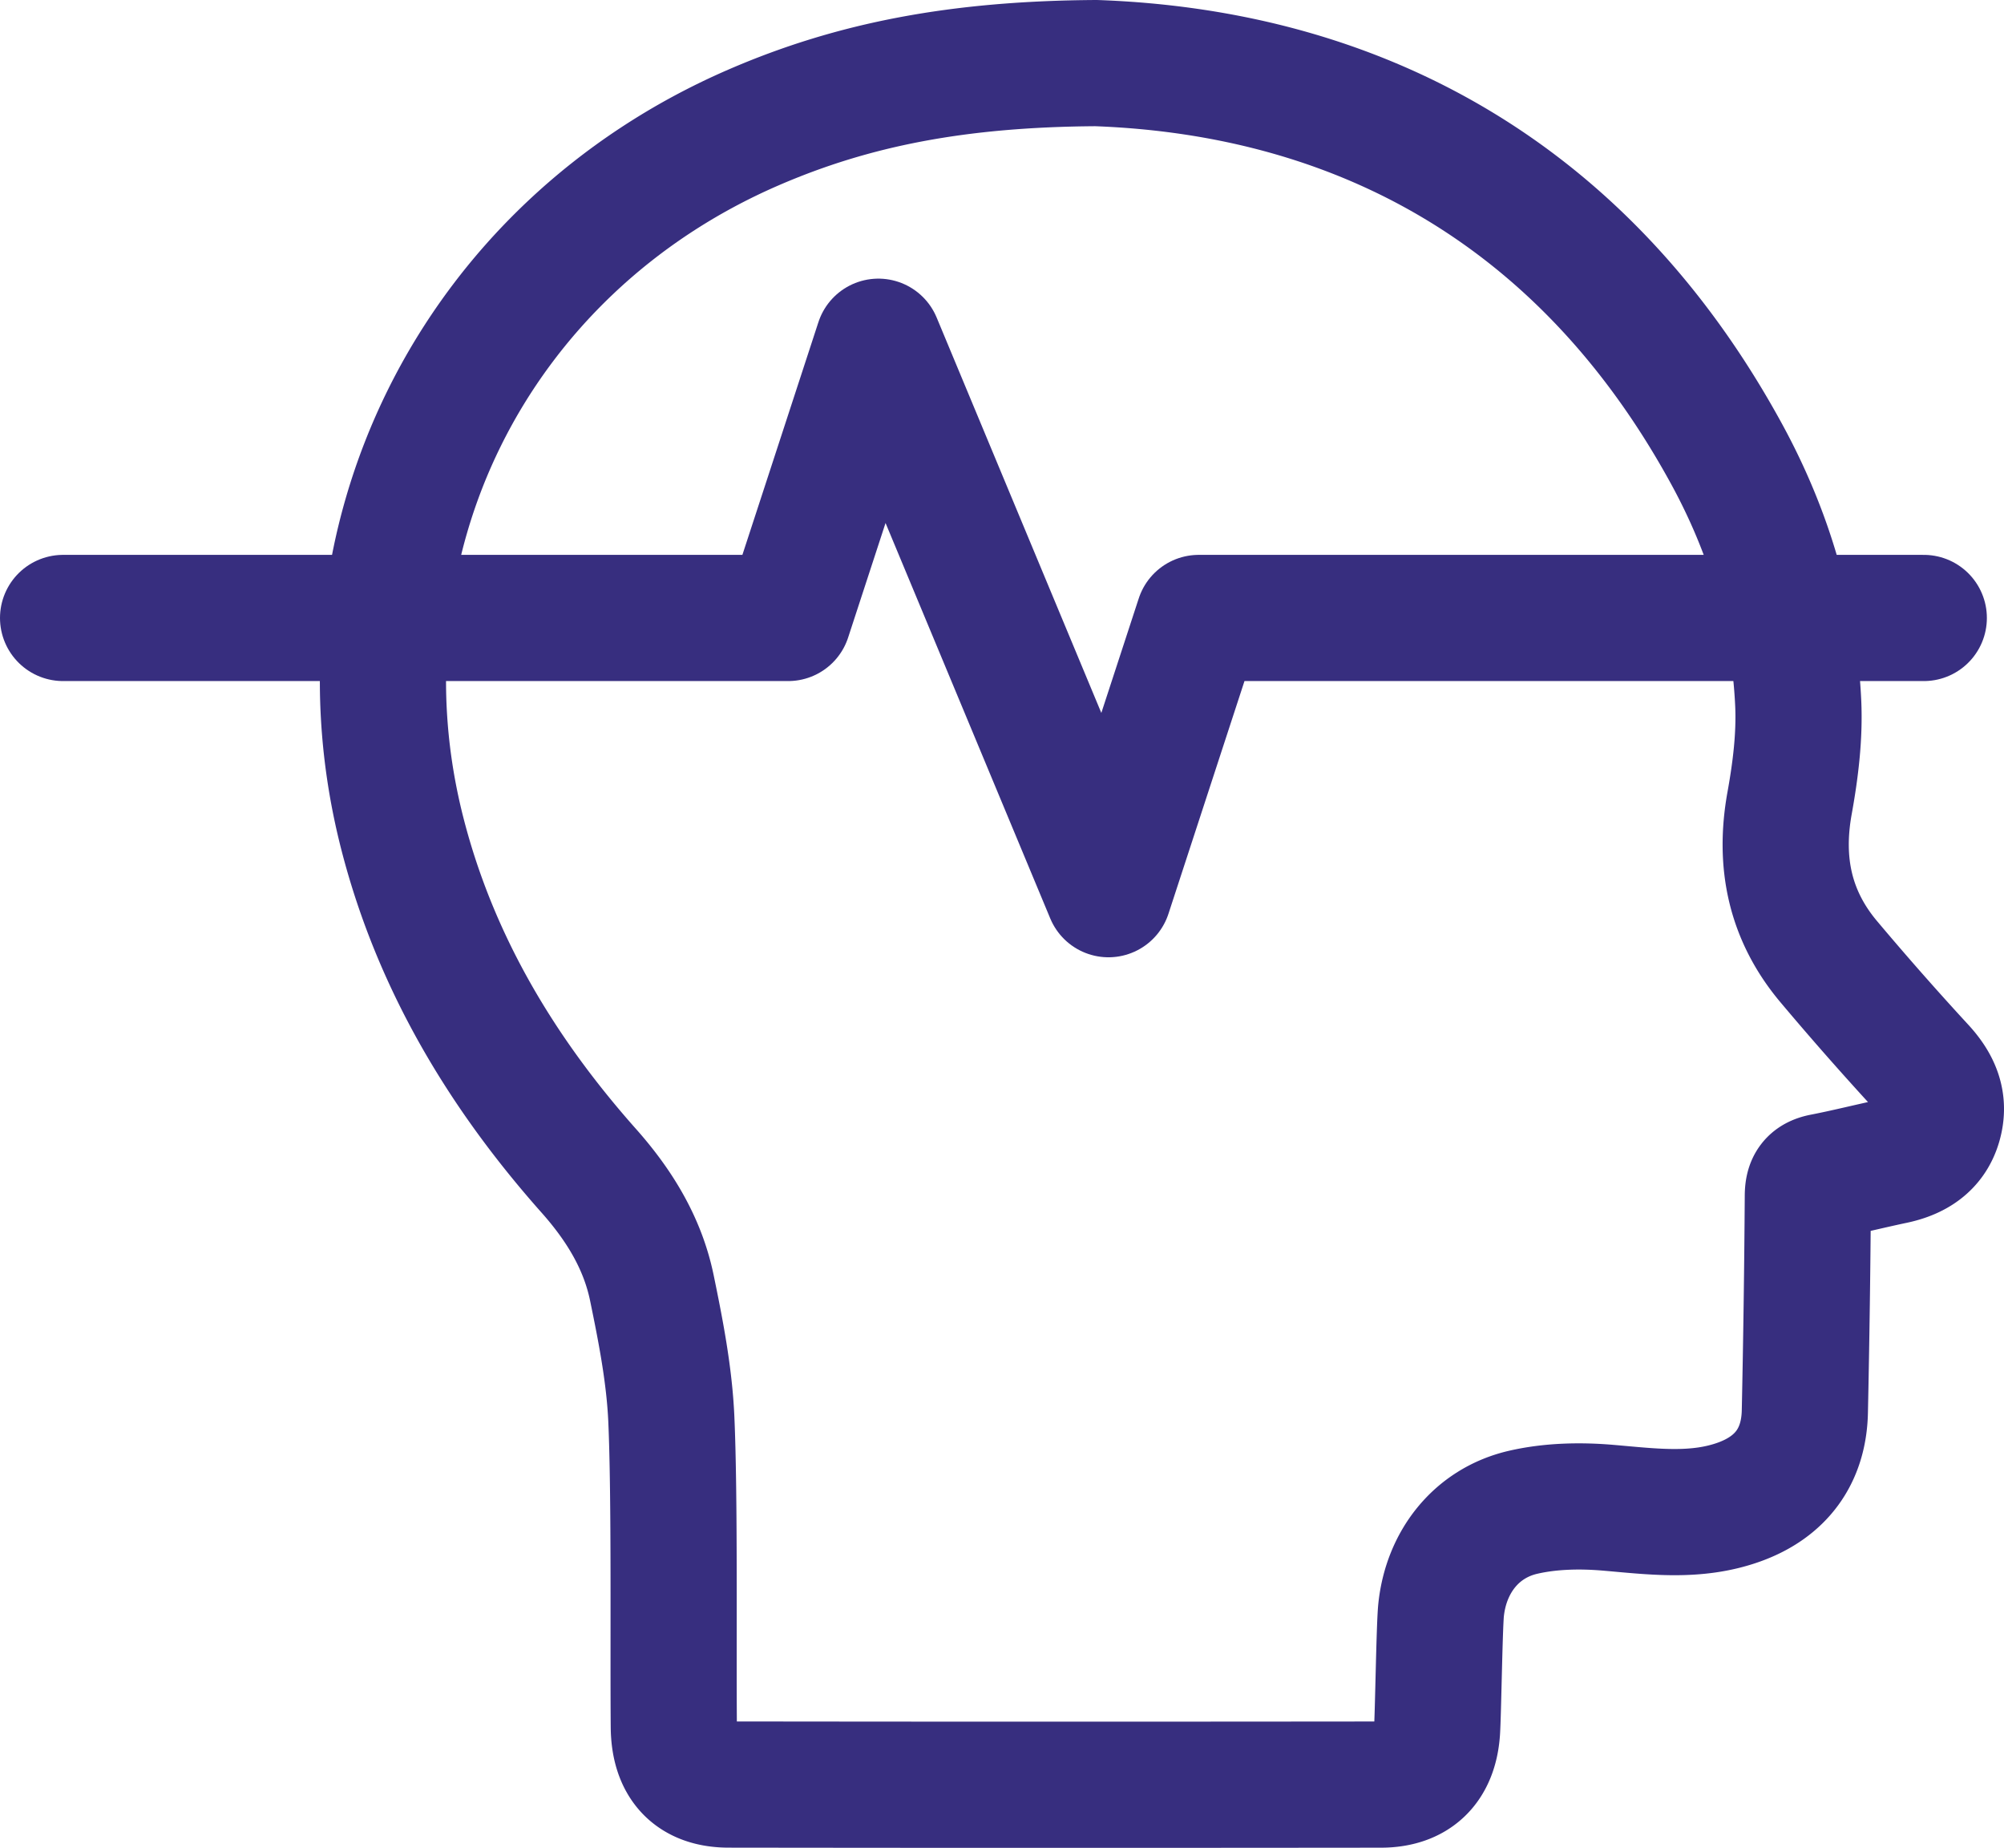
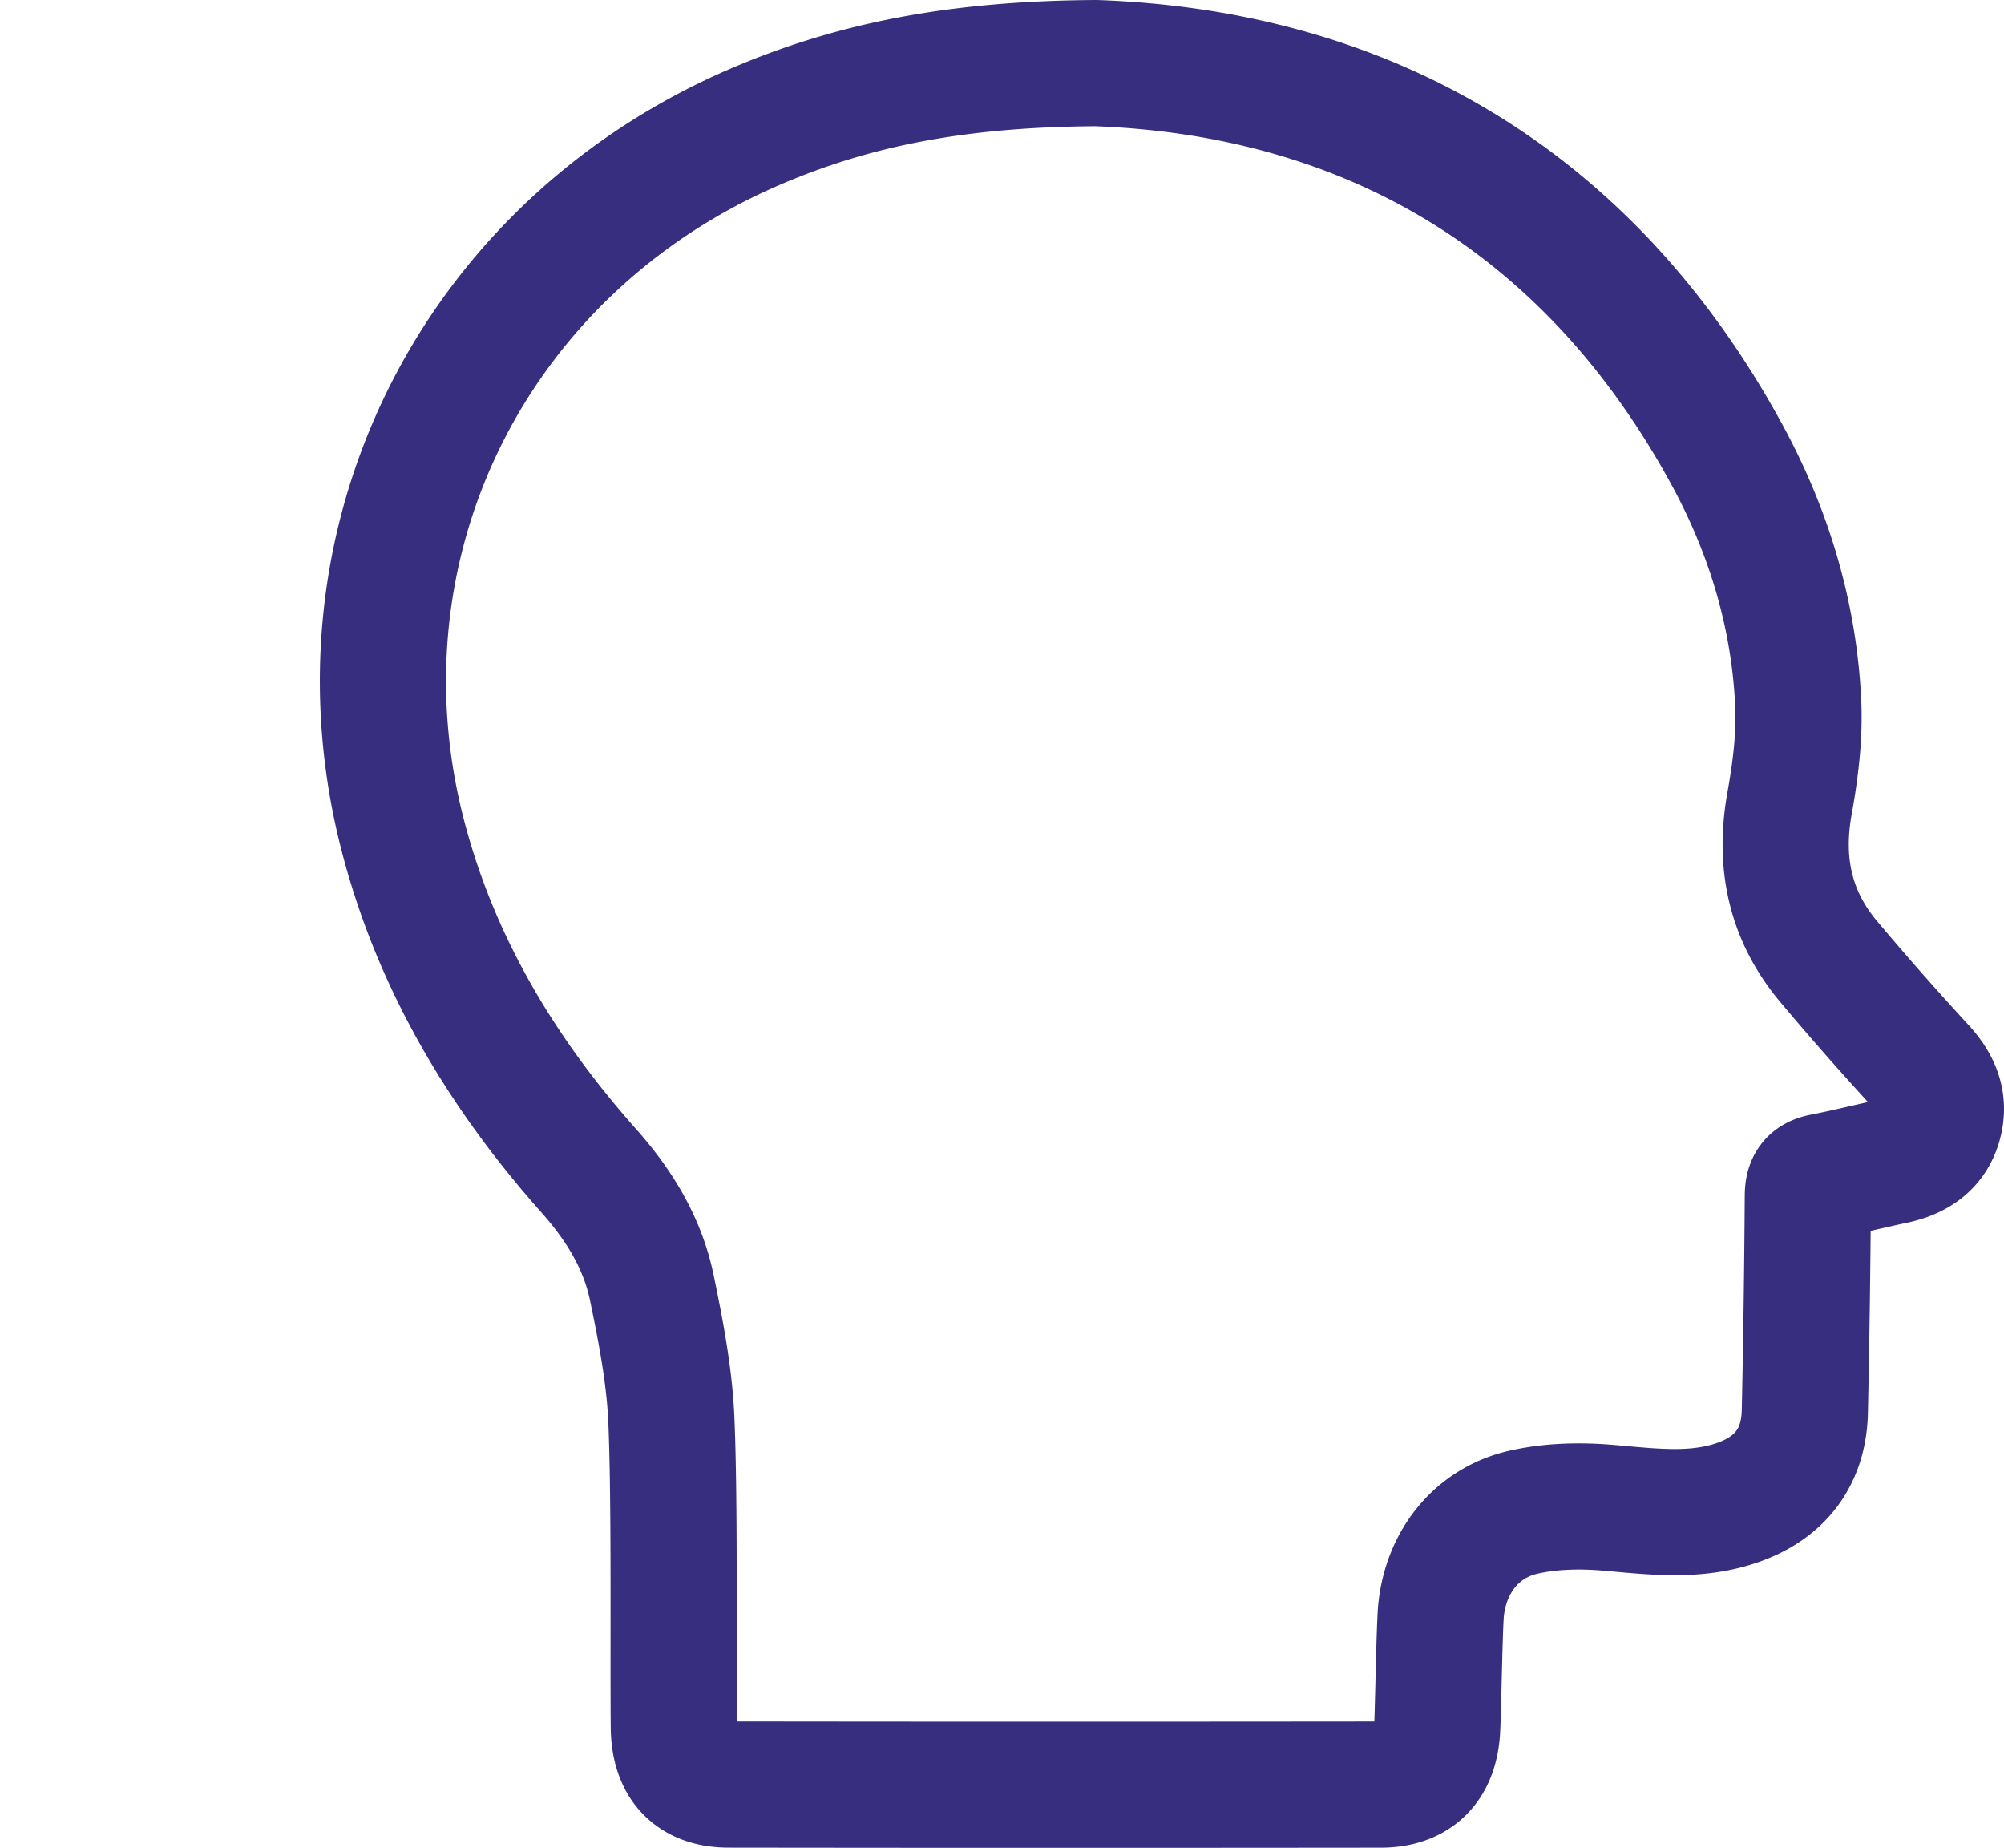
<svg xmlns="http://www.w3.org/2000/svg" viewBox="0 0 111.175 102.496">
-   <path fill="none" stroke="#372e7f" stroke-width="7" stroke-linecap="round" stroke-linejoin="round" stroke-miterlimit="10" d="M106.725 34.277H66.501l-5.006 15.321L48.73 18.955l-5.006 15.322H3.5" />
  <path d="M60.799 3.5c14.619.524 27.117 7.255 34.994 21.696 2.335 4.281 3.735 8.902 3.965 13.79.087 1.845-.148 3.736-.478 5.562-.598 3.31.024 6.256 2.199 8.825a172.216 172.216 0 005.12 5.814c.859.926 1.302 1.905.961 3.129-.348 1.249-1.299 1.832-2.513 2.087-1.309.275-2.607.606-3.919.86-.644.125-.831.427-.835 1.077a807.524 807.524 0 01-.166 11.955c-.052 2.461-1.31 4.172-3.629 5.012-2.397.868-4.835.532-7.296.322-1.555-.132-3.194-.096-4.706.253-2.607.602-4.276 2.77-4.55 5.429-.093.897-.163 5.798-.225 6.698-.134 1.923-1.184 2.975-3.119 2.977-12.058.013-24.116.014-36.174-.002-2.006-.003-3.028-1.112-3.047-3.201-.039-4.359.056-12.723-.138-17.075-.109-2.436-.584-4.872-1.079-7.27-.512-2.481-1.803-4.586-3.499-6.496-4.82-5.425-8.483-11.524-10.318-18.603-4.204-16.213 3.906-32.534 19.456-39.269 5.569-2.412 11.392-3.523 18.996-3.57z" fill="none" stroke="#372e7f" stroke-width="7" stroke-linejoin="round" stroke-miterlimit="10" />
</svg>